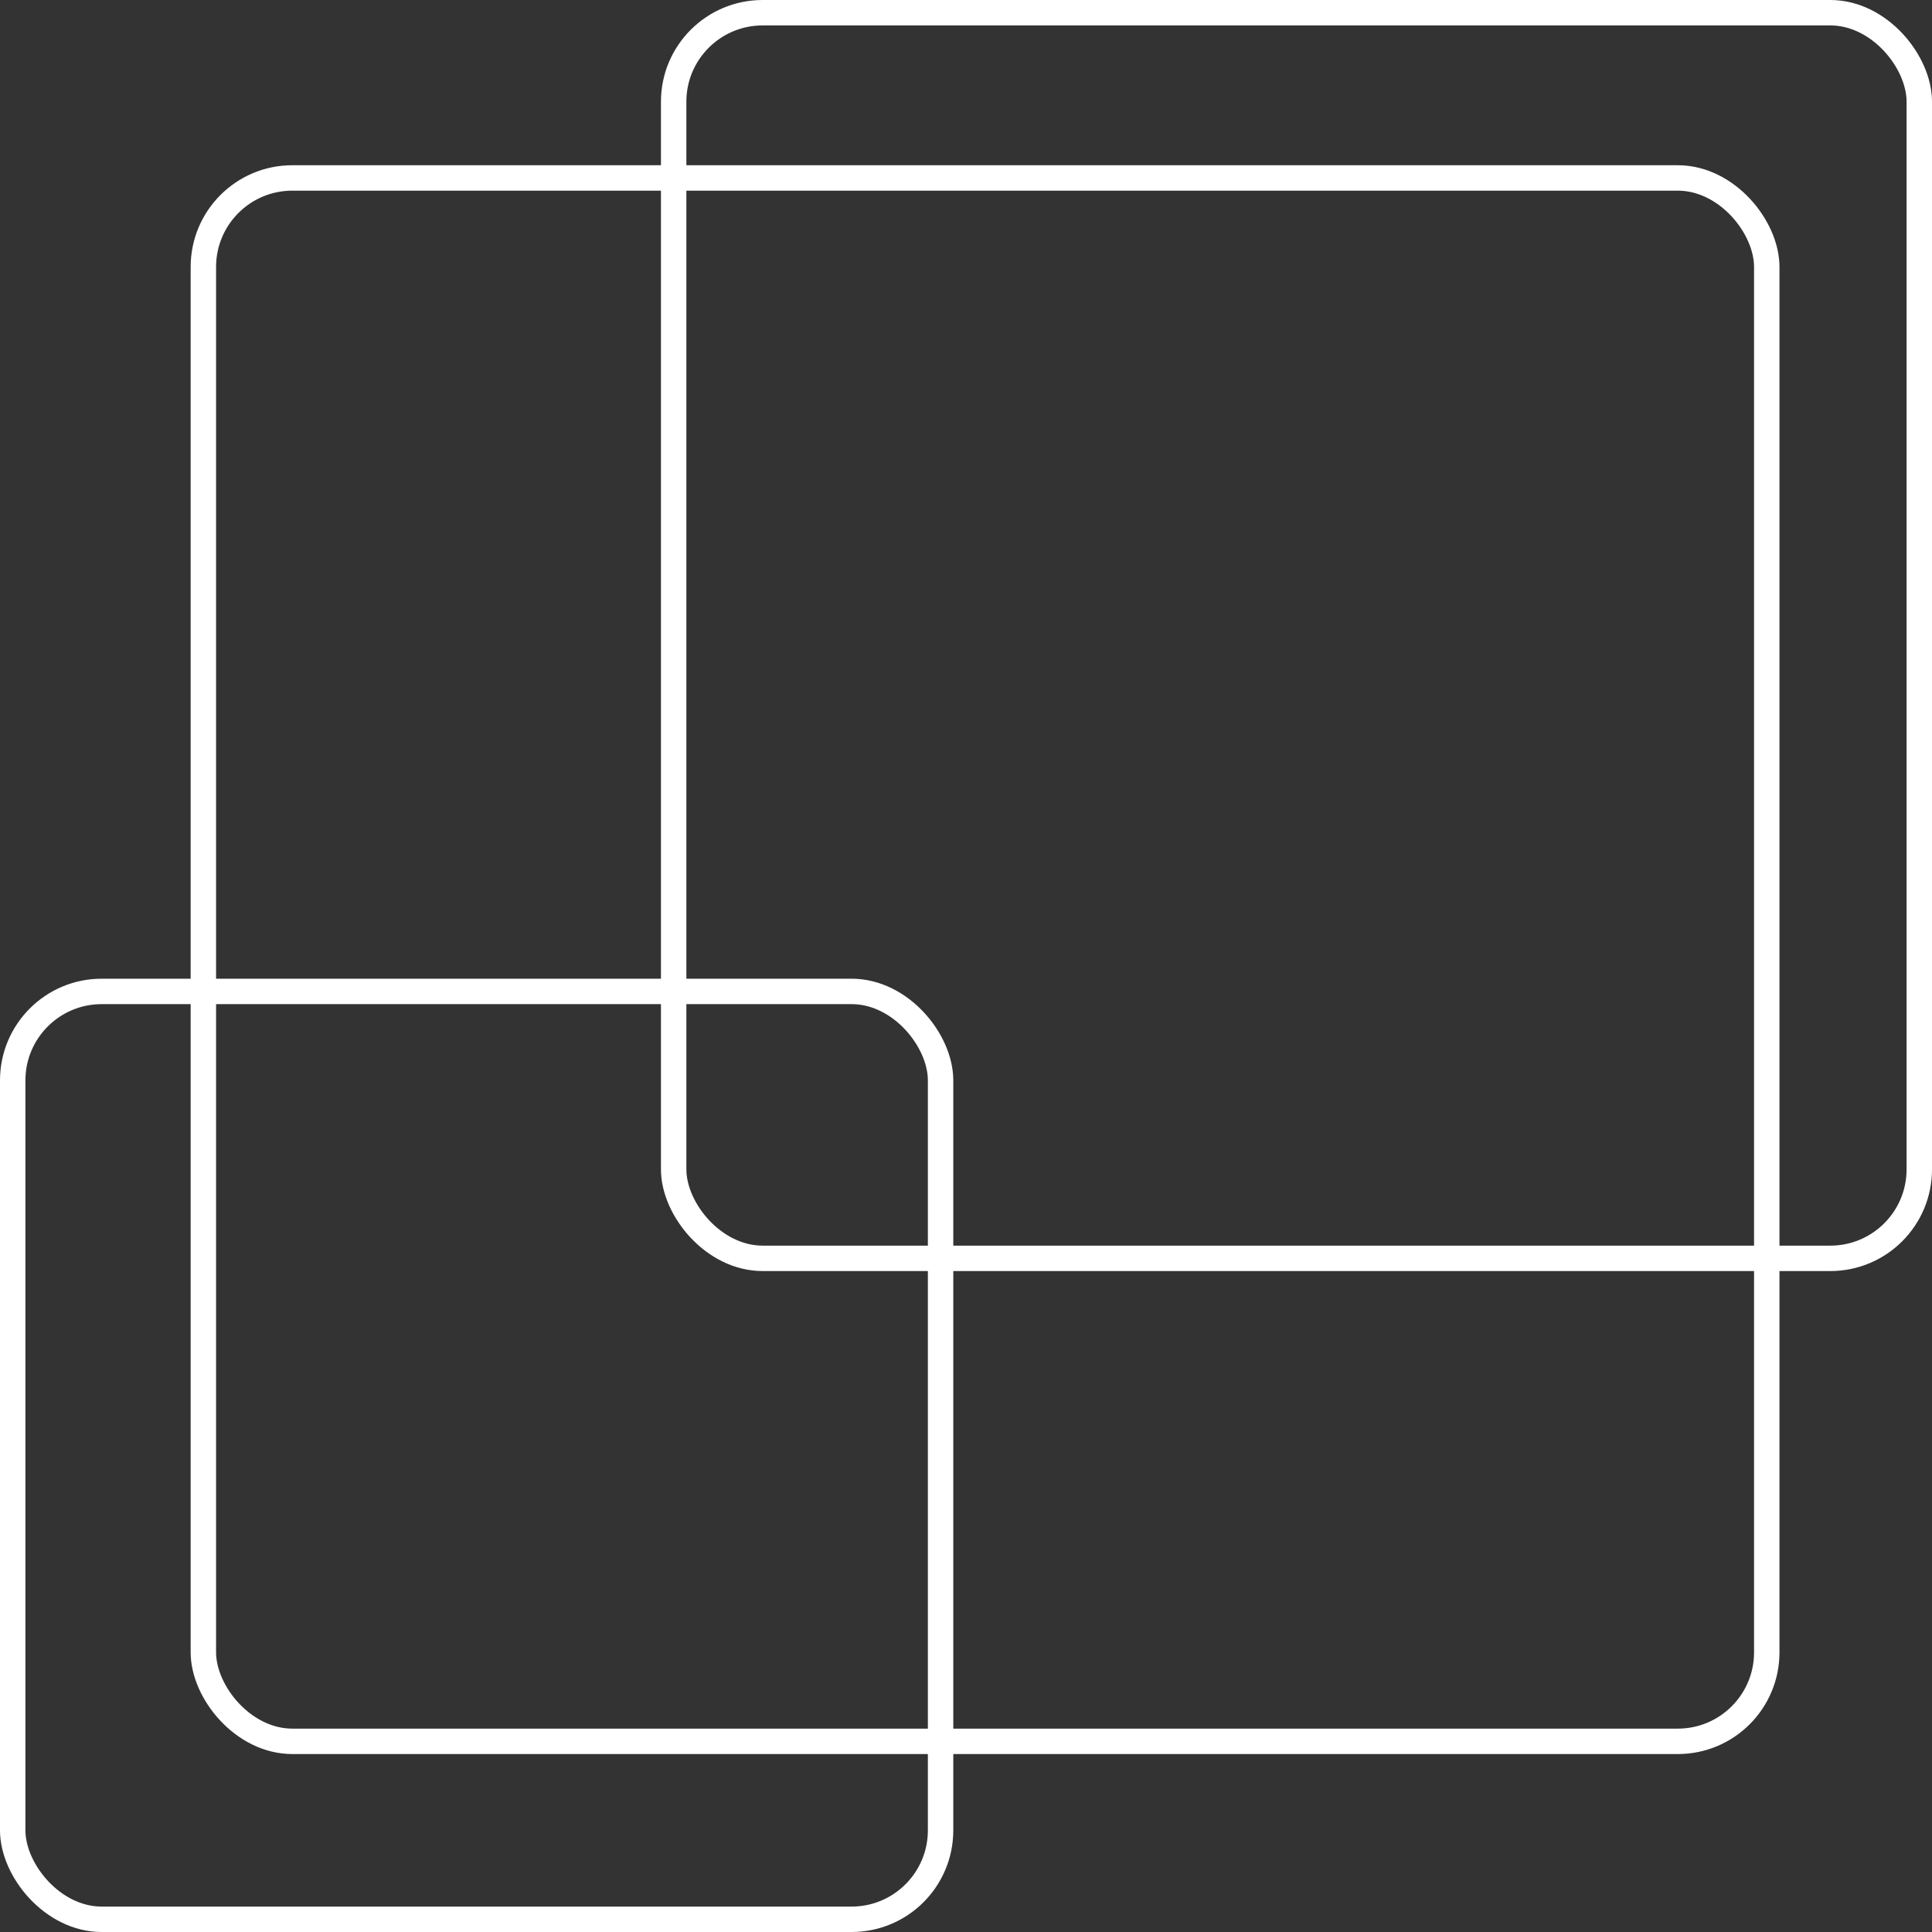
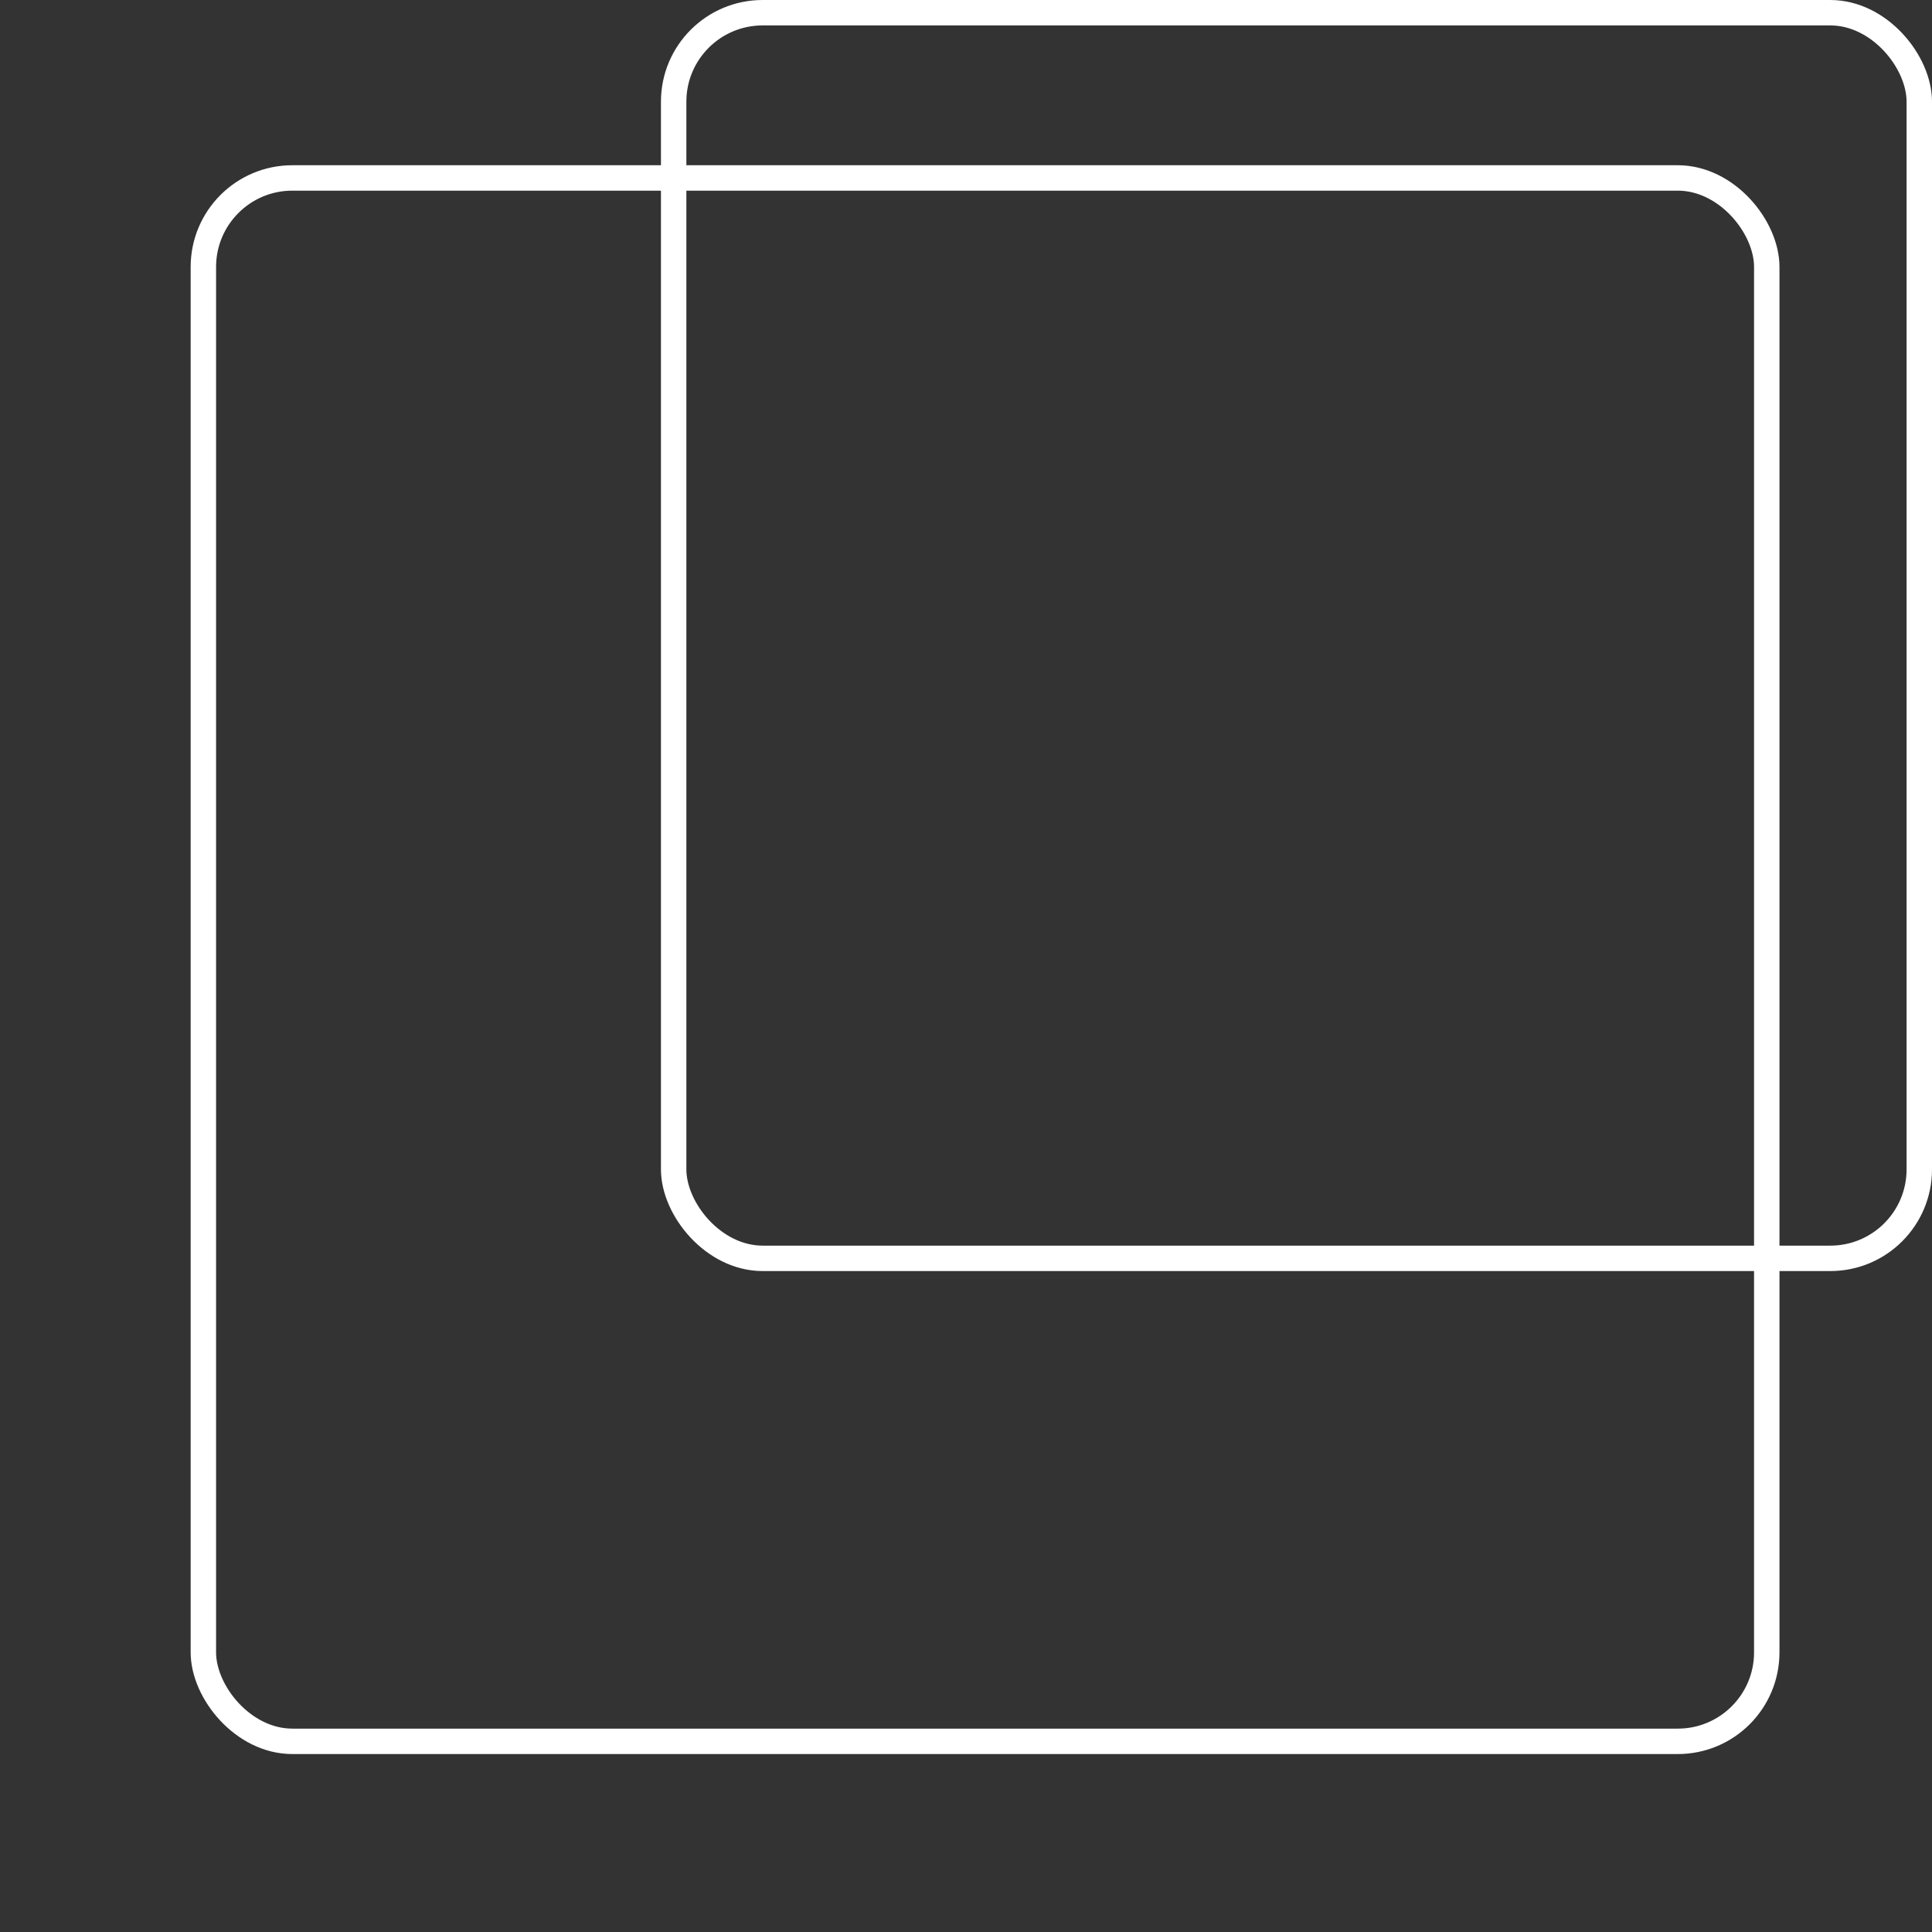
<svg xmlns="http://www.w3.org/2000/svg" width="152" height="152" viewBox="0 0 152 152" fill="none">
  <rect x="0" y="0" width="152" height="152" fill="#333333" stroke="none" />
-   <rect x="1" y="78" width="73" height="73" rx="7" stroke="white" stroke-width="2" />
  <rect x="16" y="14" width="123" height="123" rx="7" stroke="white" stroke-width="2" />
  <rect x="53" y="1" width="98" height="98" rx="7" stroke="white" stroke-width="2" />
</svg>